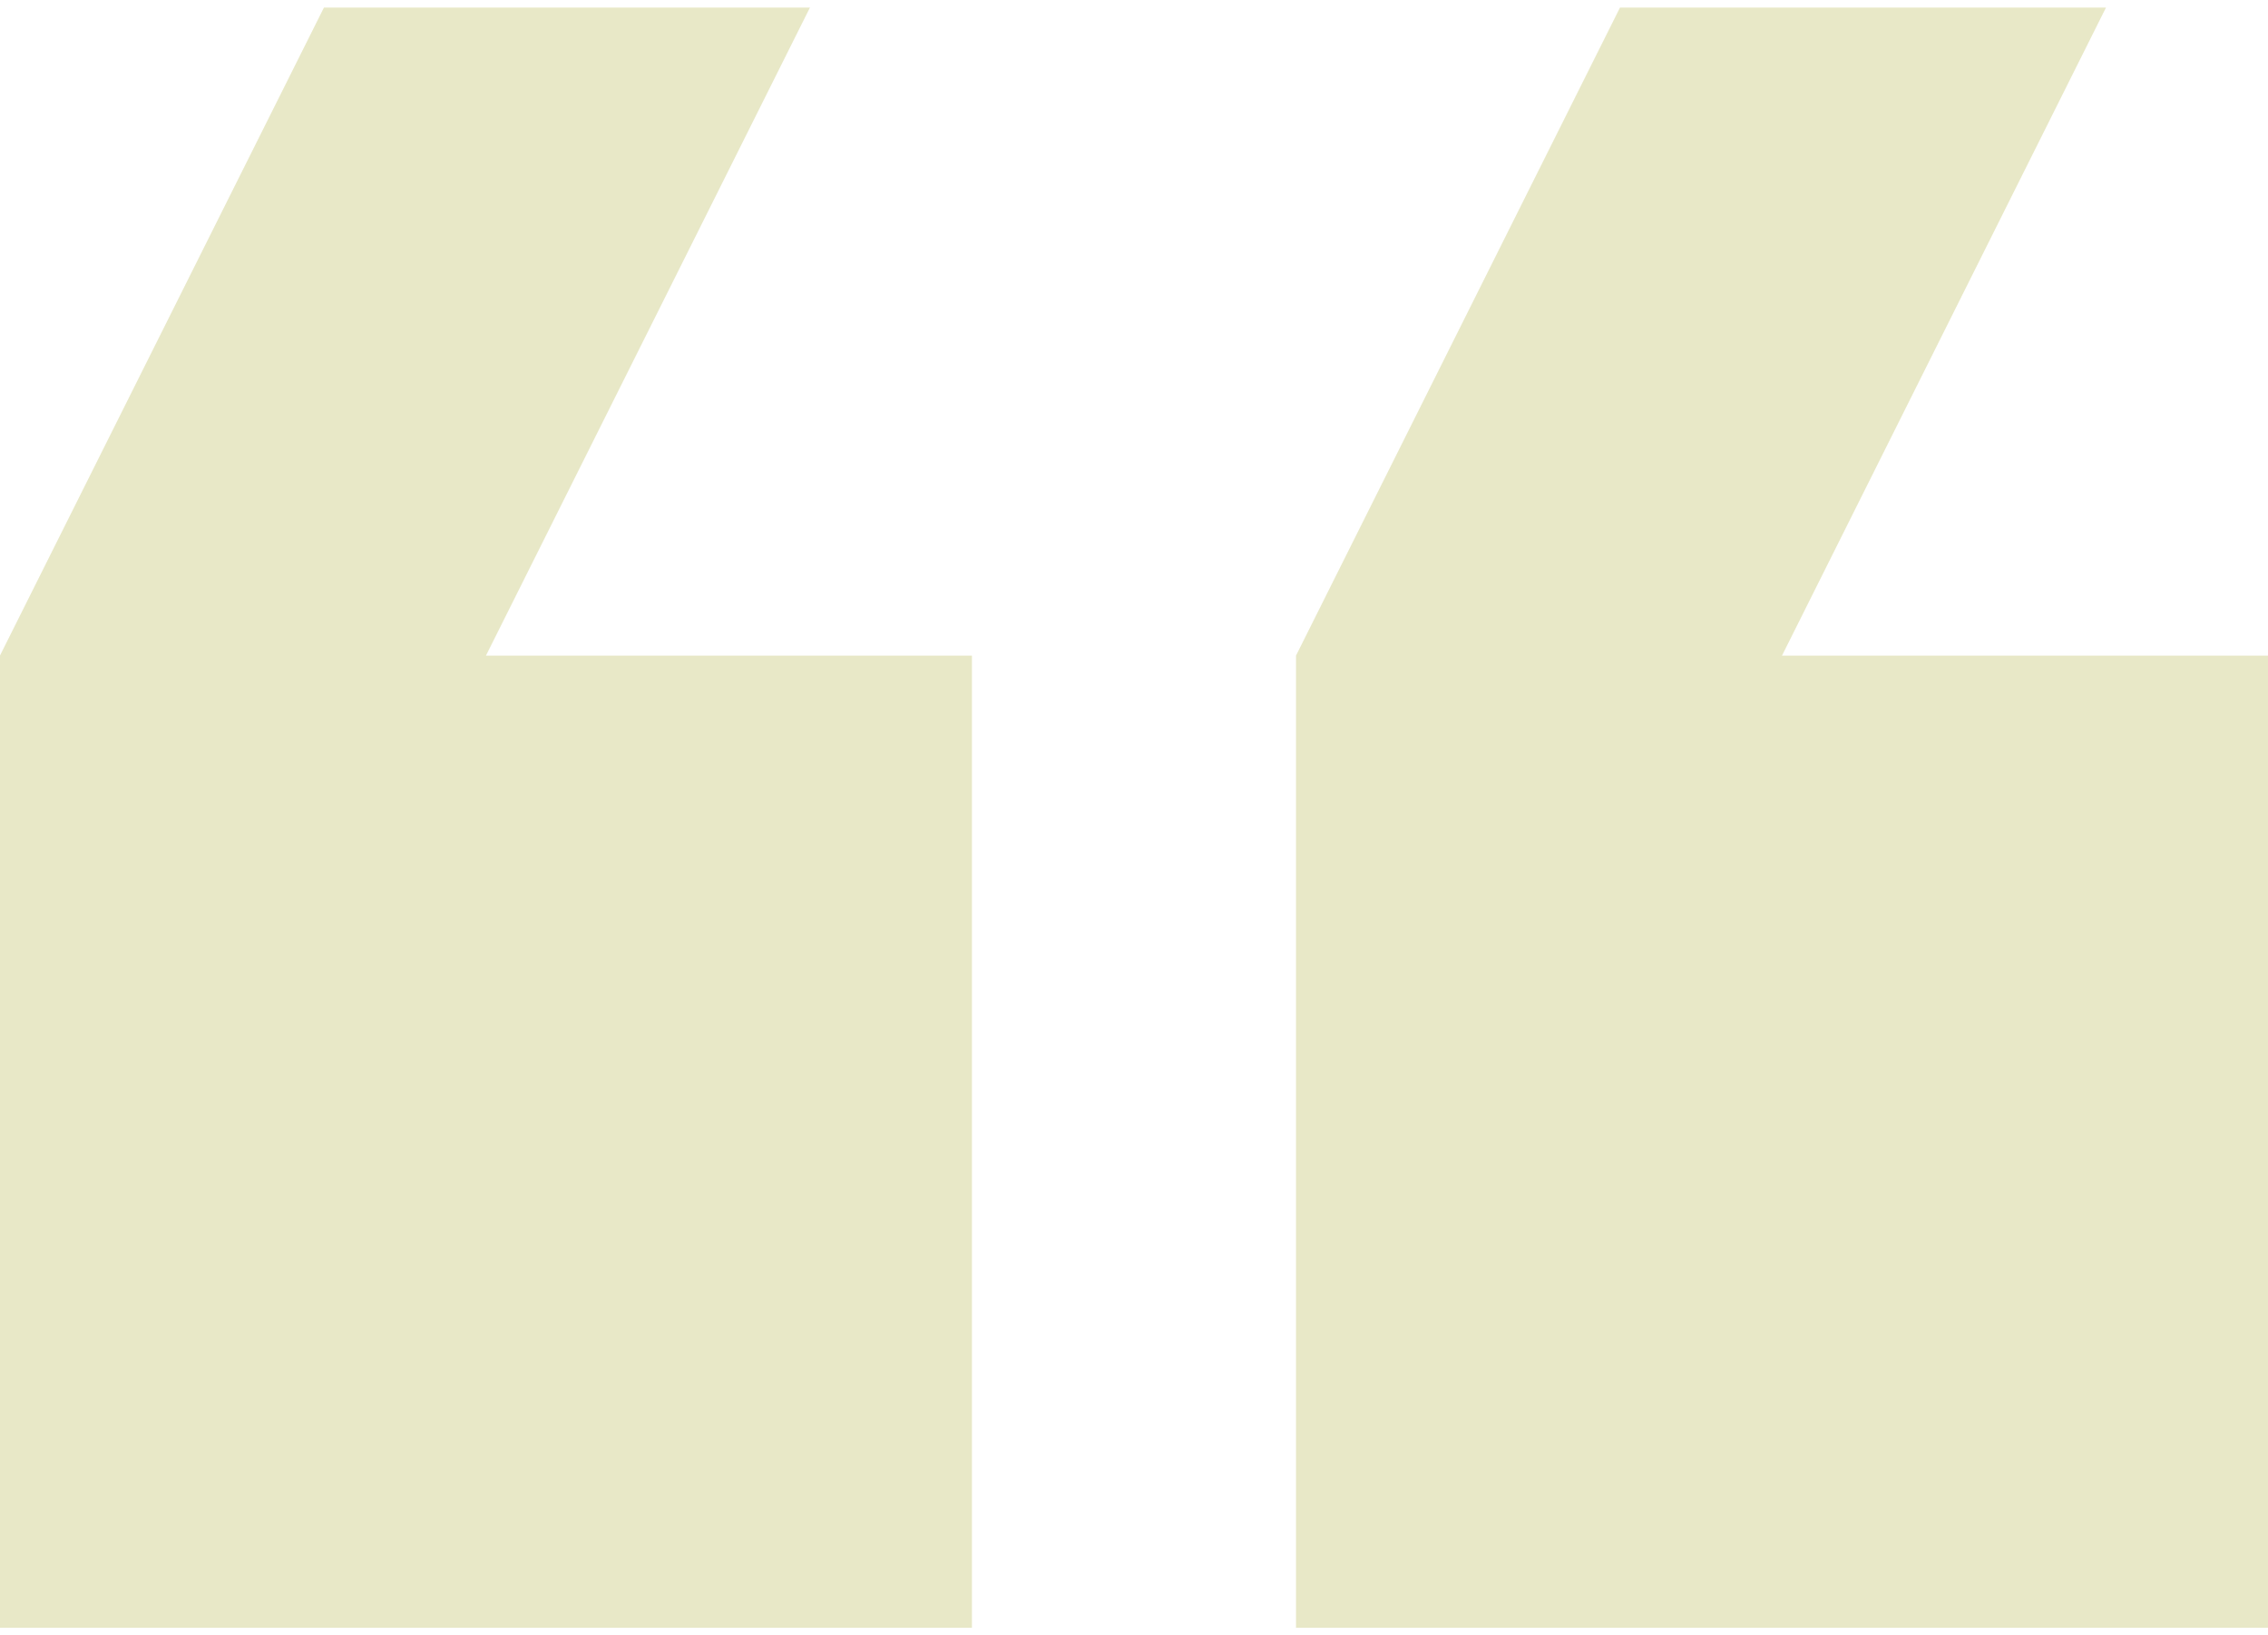
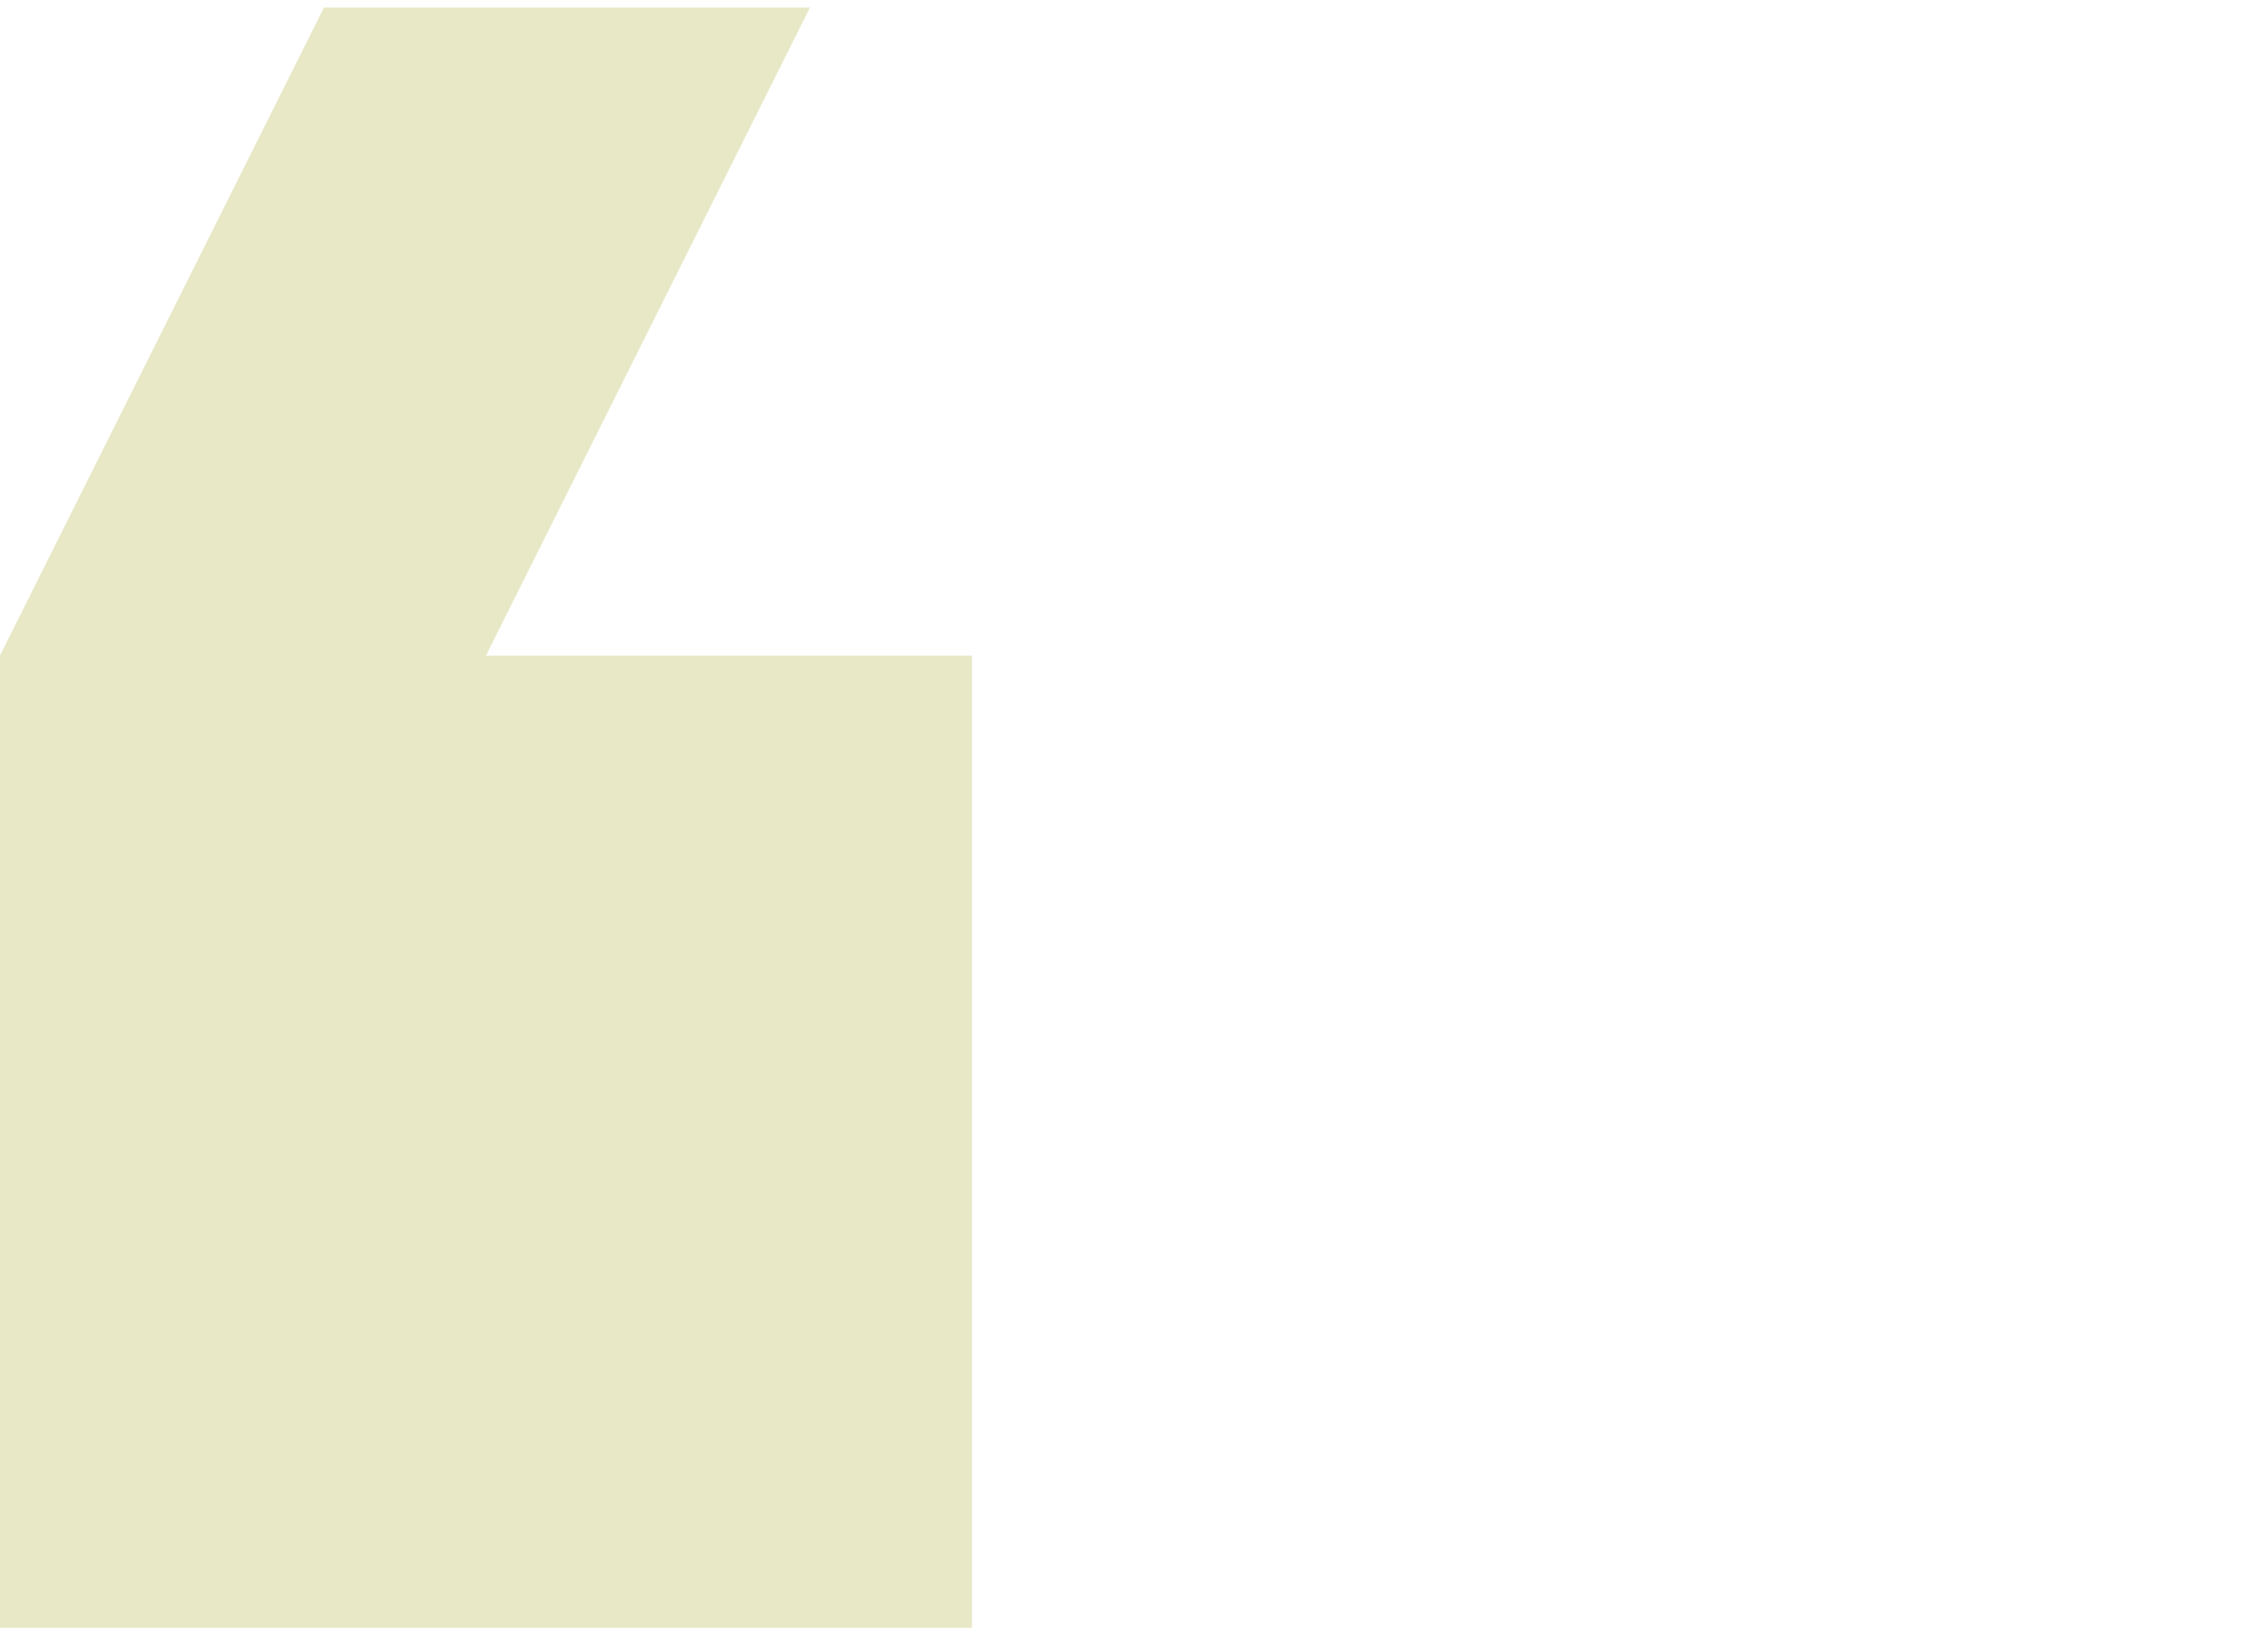
<svg xmlns="http://www.w3.org/2000/svg" width="86" height="62" viewBox="0 0 86 62" fill="none">
-   <path d="M86 24.857H67.571L79.857 0.286H61.429L49.143 24.857V61.714H86V24.857Z" fill="#E8E8C7" />
-   <path d="M36.855 61.714V24.857H18.427L30.713 0.286H12.284L-0.002 24.857V61.714H36.855Z" fill="#E8E8C7" />
+   <path d="M36.855 61.714V24.857H18.427L30.713 0.286H12.284L-0.002 24.857V61.714Z" fill="#E8E8C7" />
</svg>